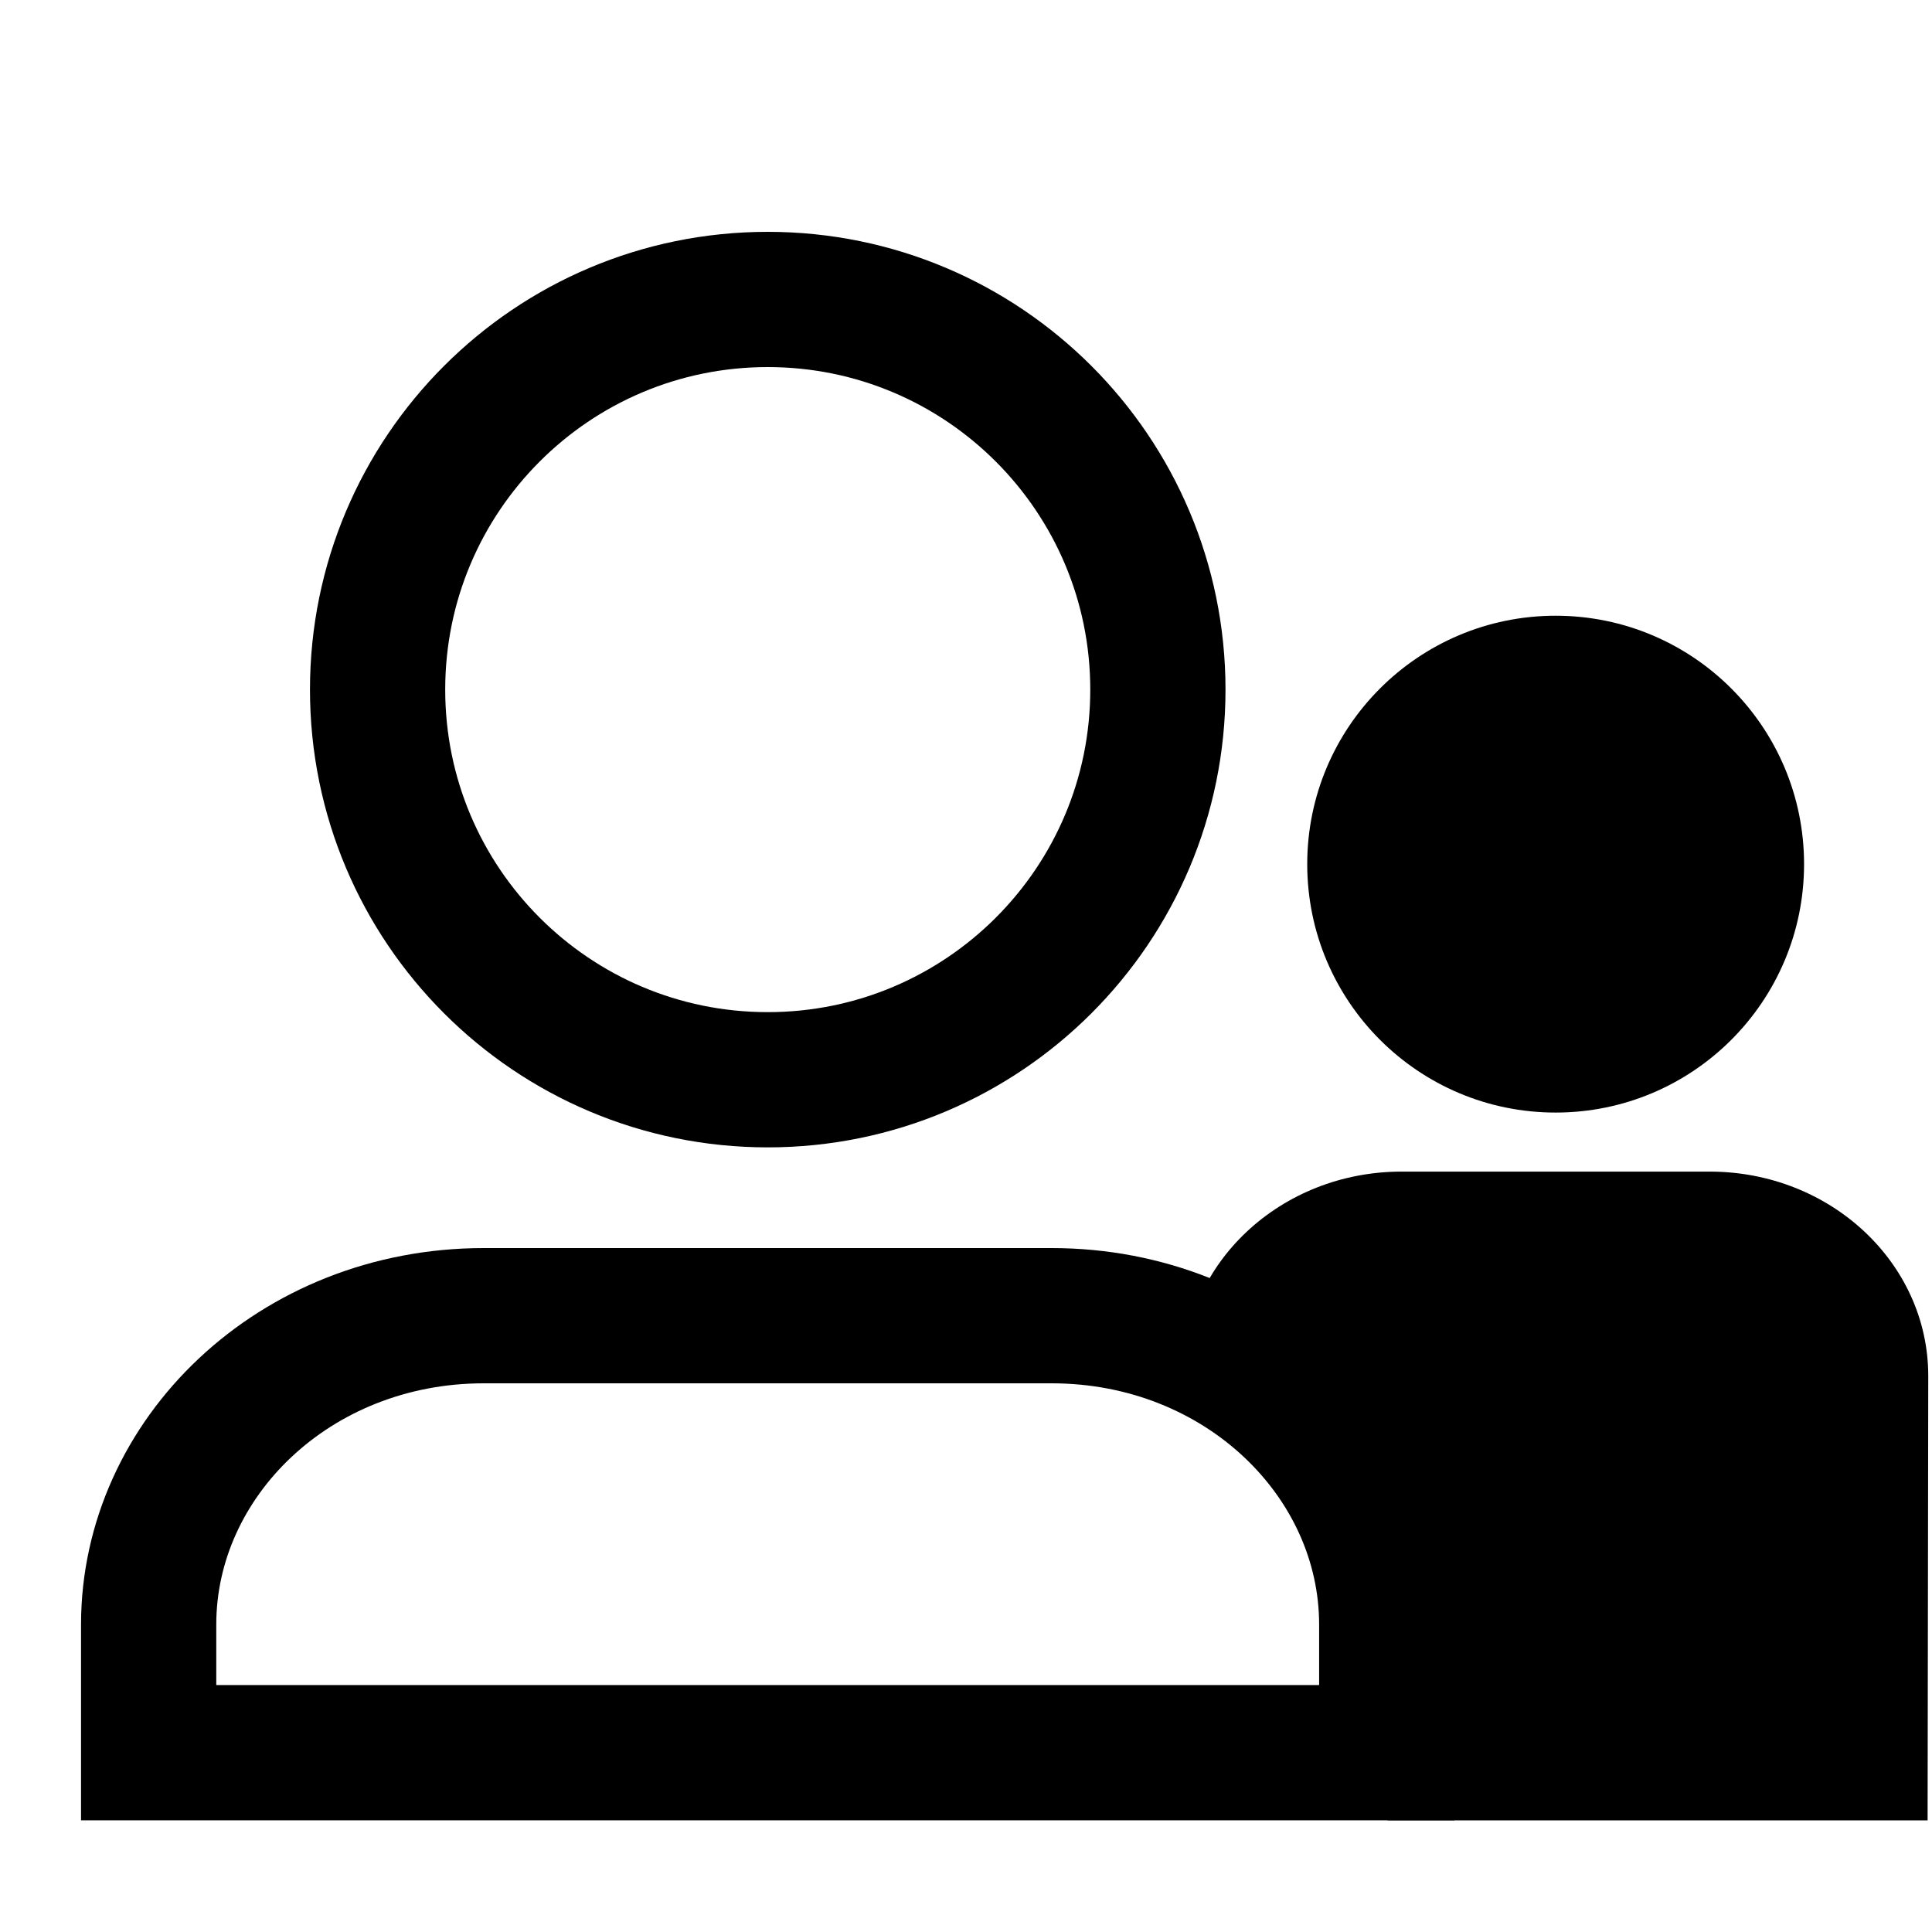
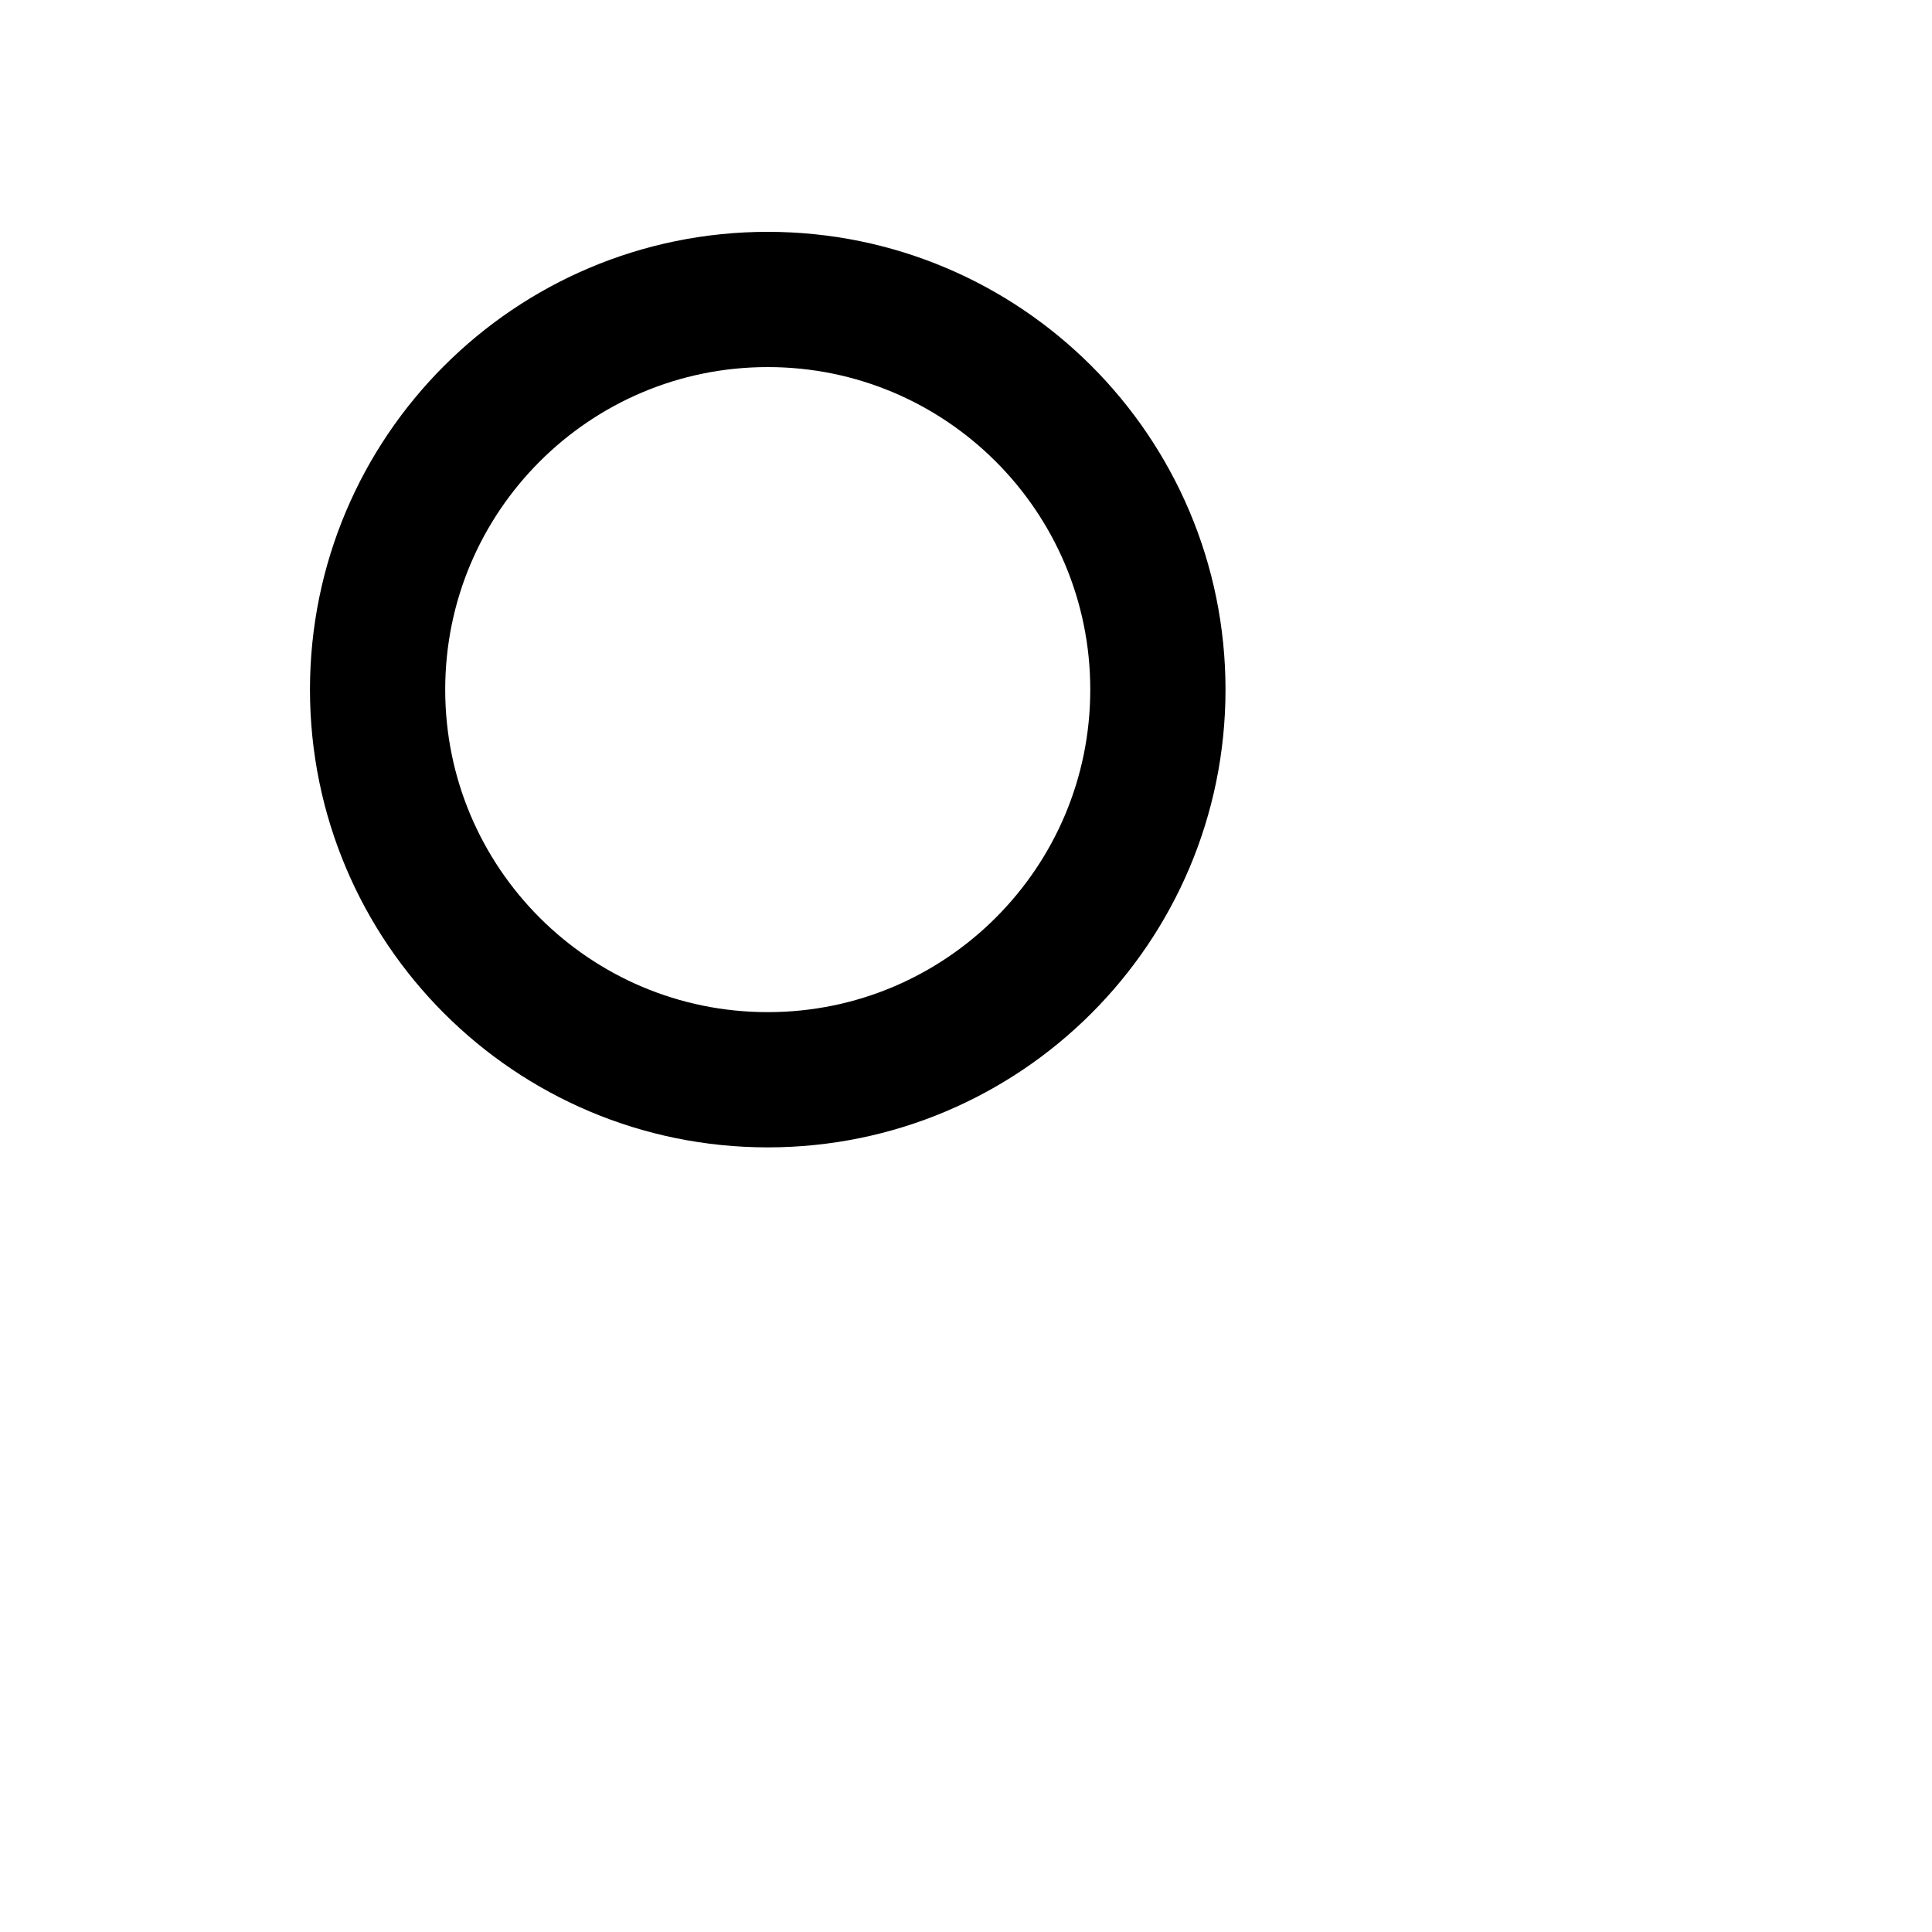
<svg xmlns="http://www.w3.org/2000/svg" width="50" height="50" viewBox="0 0 50 50" fill="none">
  <path d="M29.966 17.847C29.966 23.424 25.445 27.944 19.869 27.944C14.292 27.944 9.772 23.424 9.772 17.847C9.772 12.271 14.292 7.75 19.869 7.75C25.445 7.75 29.966 12.271 29.966 17.847Z" stroke="black" stroke-width="3.5" />
-   <path d="M12.52 34.05H27.215C32.119 34.05 35.889 37.738 35.889 42.045V45.359H3.847V42.045C3.847 37.738 7.616 34.05 12.52 34.05Z" stroke="black" stroke-width="3.5" />
-   <path d="M40.26 28.793C36.71 28.793 33.831 25.915 33.831 22.364C33.831 18.814 36.71 15.935 40.26 15.935C43.811 15.935 46.689 18.814 46.689 22.364C46.689 25.915 43.811 28.793 40.26 28.793Z" fill="black" />
-   <path d="M44.247 30.321H36.273C33.148 30.321 30.617 32.688 30.617 35.609L36.273 38.357L35.909 47.11H49.886L49.903 35.609C49.903 32.688 47.372 30.321 44.247 30.321Z" fill="black" />
</svg>